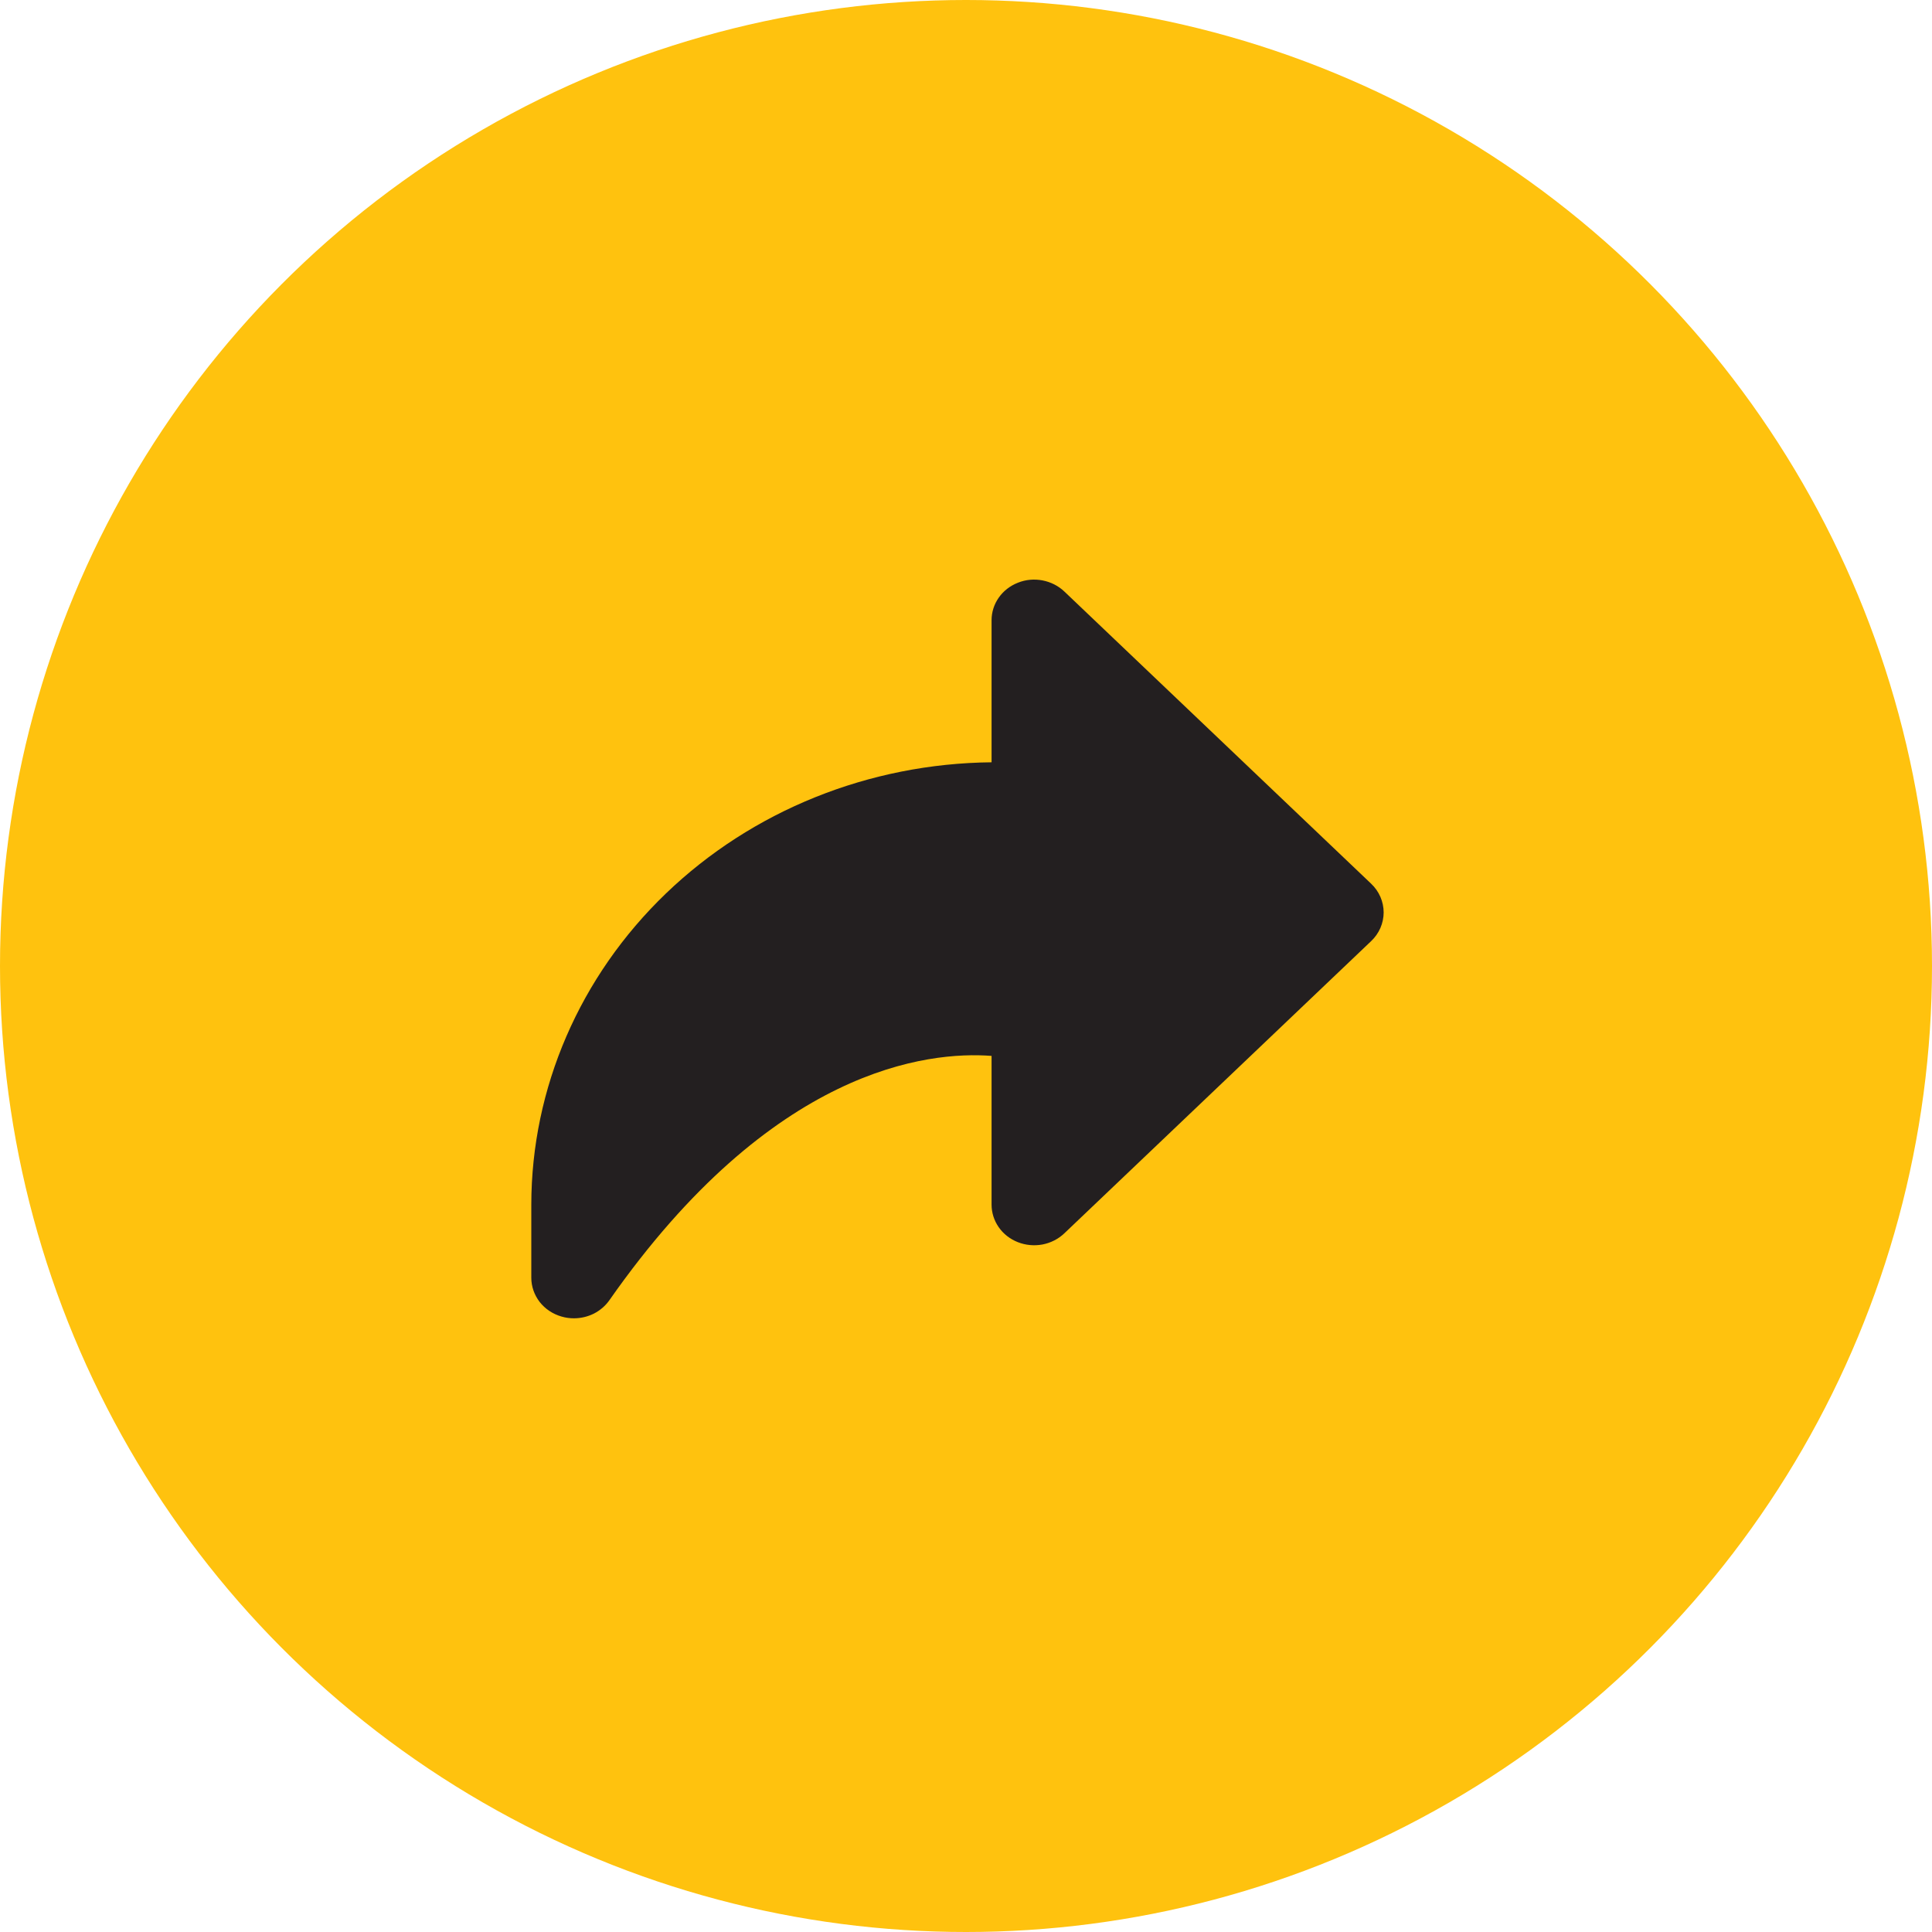
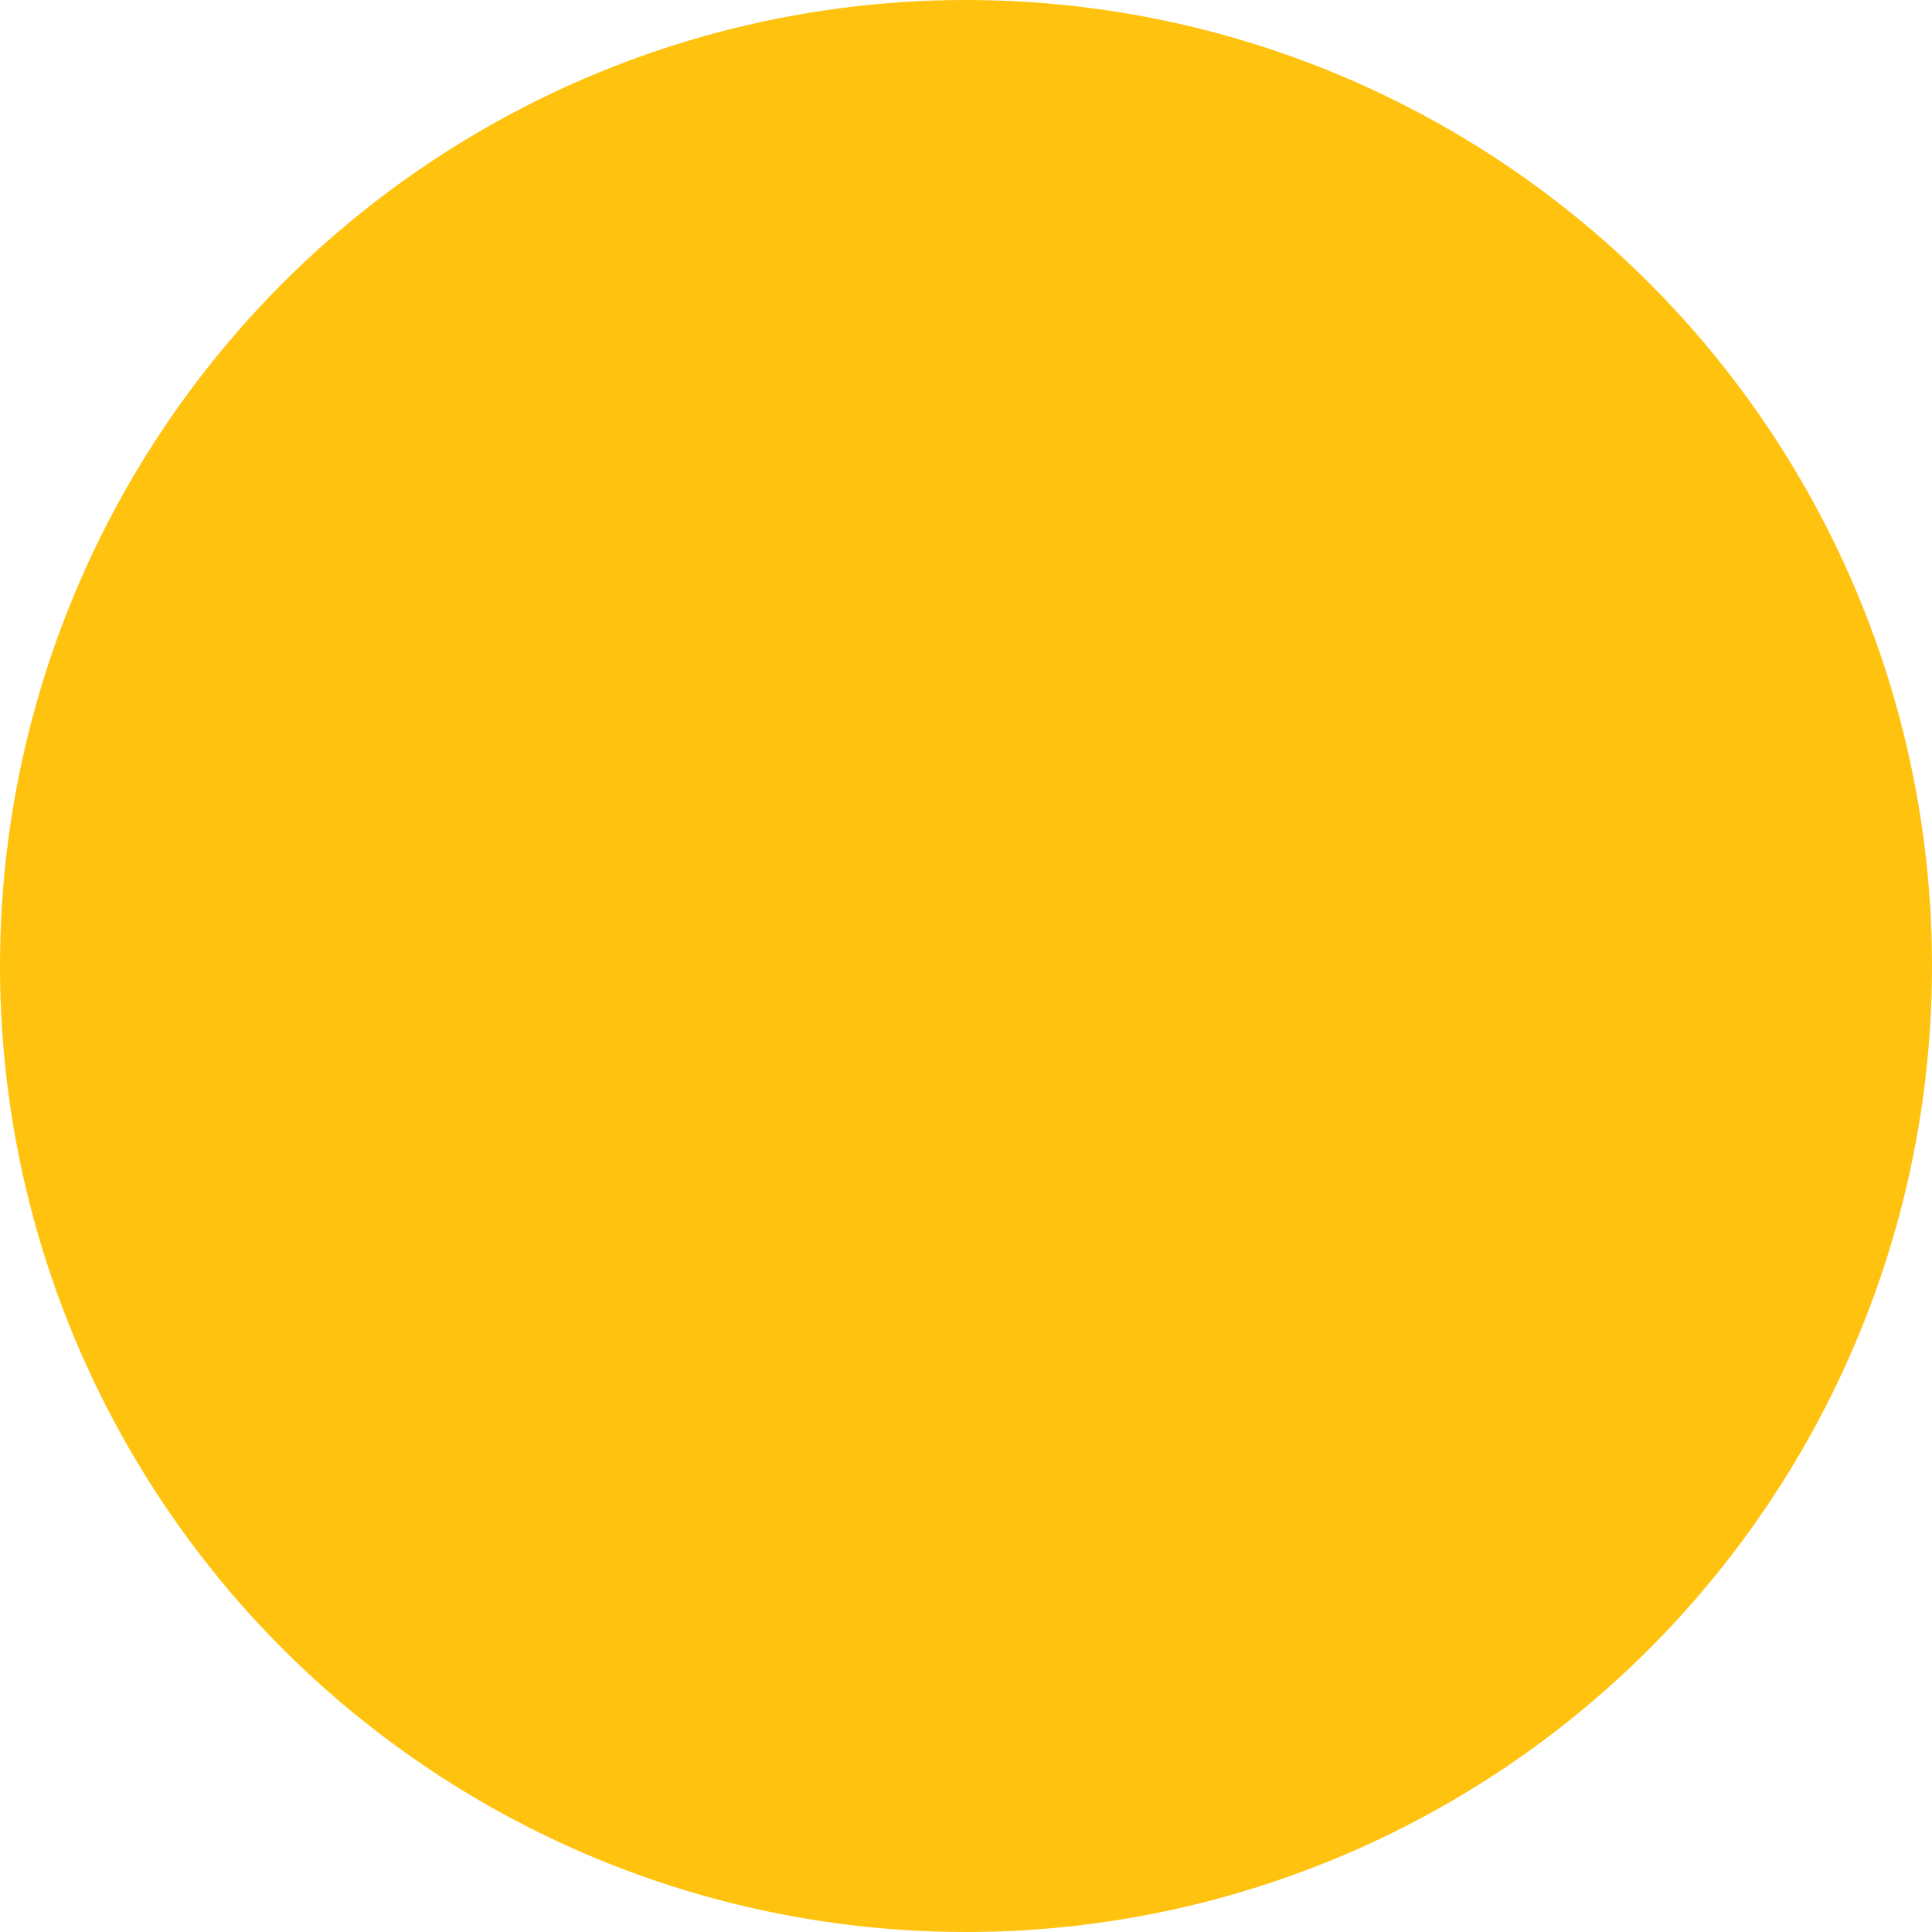
<svg xmlns="http://www.w3.org/2000/svg" width="34" height="34" viewBox="0 0 34 34" fill="none">
  <circle cx="17" cy="17" r="17" fill="#FFC20E" />
-   <path d="M18.73 10.409C18.625 10.309 18.491 10.242 18.346 10.214C18.2 10.186 18.049 10.2 17.913 10.255C17.776 10.309 17.658 10.4 17.576 10.518C17.494 10.635 17.45 10.773 17.45 10.914V13.415C15.295 13.436 13.237 14.265 11.72 15.723C10.204 17.18 9.352 19.148 9.35 21.2V22.486C9.35 22.639 9.402 22.788 9.497 22.912C9.593 23.035 9.728 23.125 9.882 23.169C9.953 23.19 10.026 23.2 10.1 23.2C10.223 23.2 10.345 23.171 10.454 23.116C10.562 23.06 10.655 22.98 10.724 22.882C13.588 18.789 16.336 18.497 17.45 18.582V21.2C17.45 21.341 17.494 21.48 17.576 21.597C17.658 21.715 17.775 21.806 17.912 21.86C18.049 21.914 18.2 21.928 18.346 21.901C18.491 21.873 18.625 21.805 18.73 21.705L24.13 16.562C24.2 16.496 24.255 16.417 24.293 16.33C24.33 16.244 24.35 16.151 24.35 16.057C24.35 15.963 24.33 15.87 24.293 15.784C24.255 15.697 24.2 15.618 24.13 15.552L18.73 10.409Z" fill="#231F20" />
</svg>